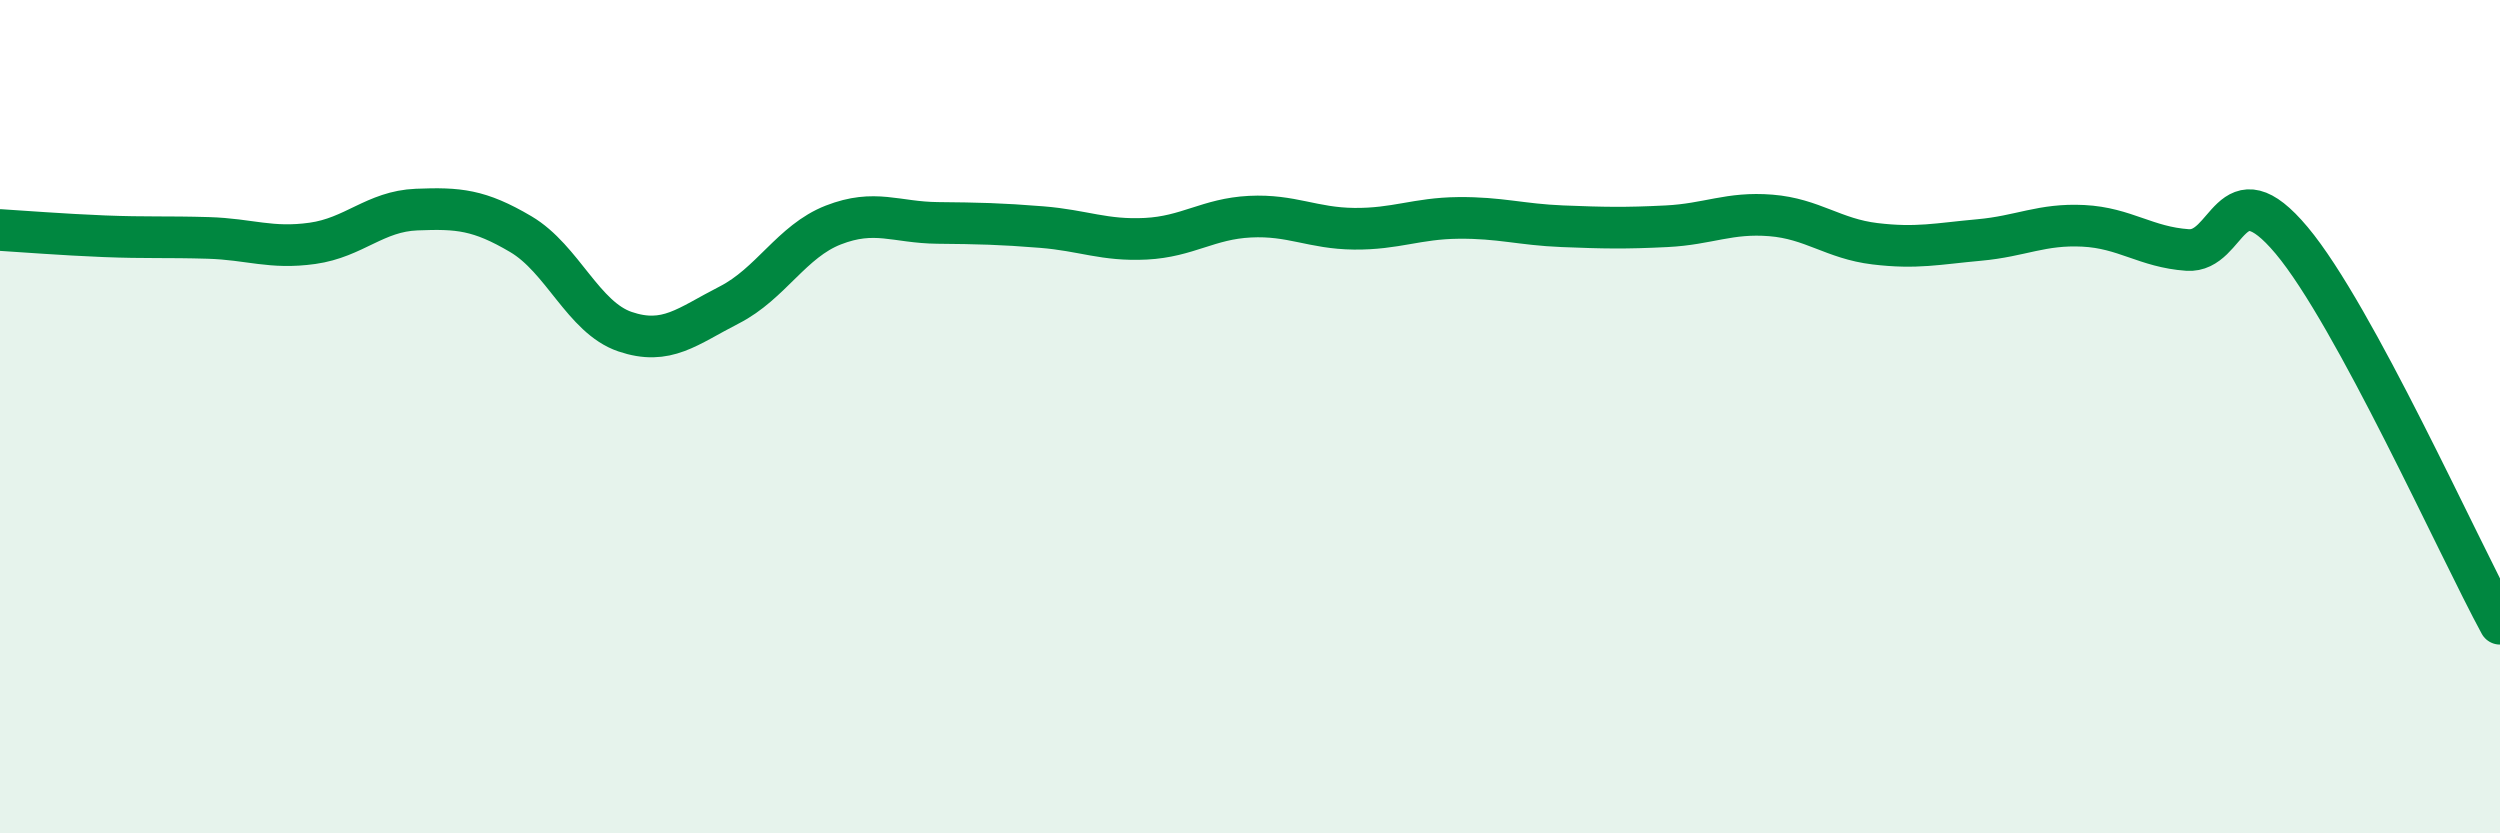
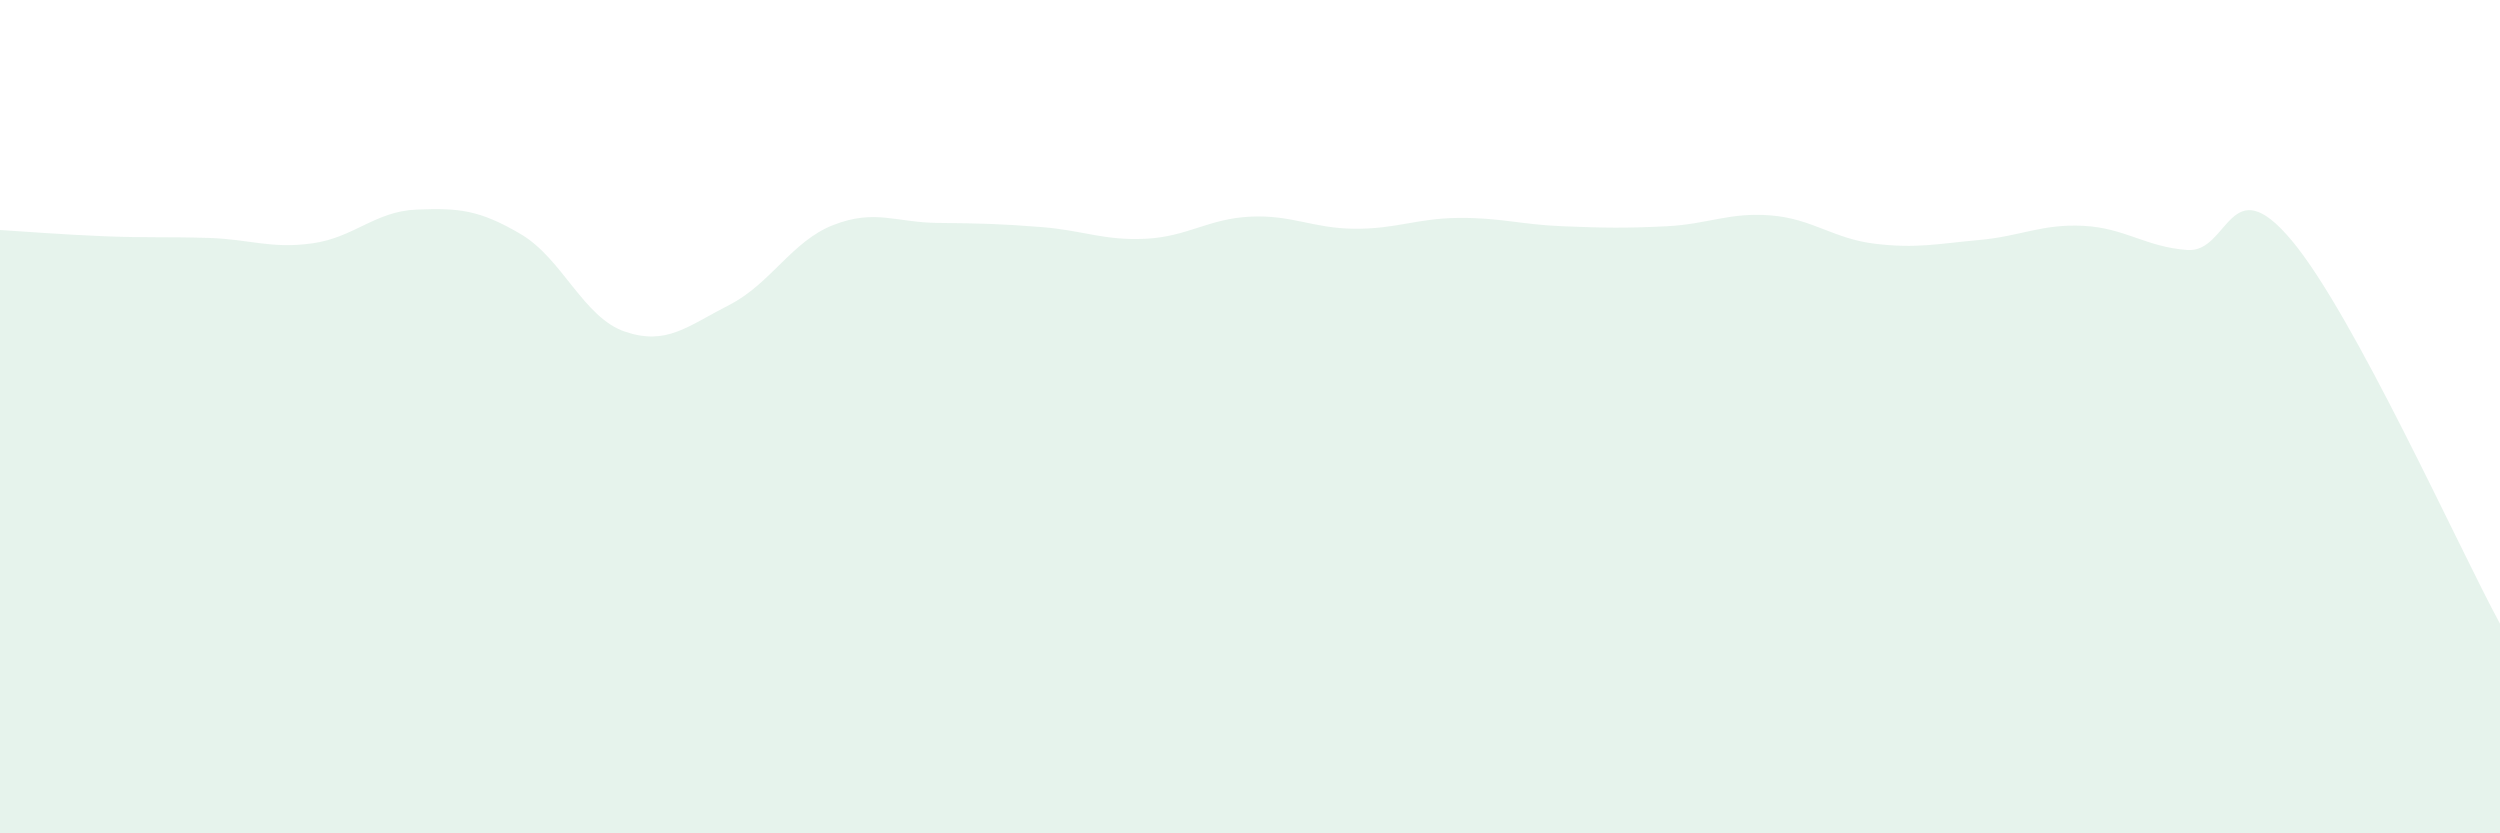
<svg xmlns="http://www.w3.org/2000/svg" width="60" height="20" viewBox="0 0 60 20">
  <path d="M 0,5.52 C 0.5,5.55 1.5,5.63 2.5,5.67 C 3.5,5.71 4,5.68 5,5.71 C 6,5.74 6.5,5.98 7.5,5.84 C 8.5,5.7 9,5.07 10,5.03 C 11,4.99 11.5,5.03 12.5,5.62 C 13.5,6.21 14,7.62 15,7.96 C 16,8.3 16.5,7.83 17.5,7.32 C 18.5,6.81 19,5.79 20,5.4 C 21,5.01 21.5,5.34 22.5,5.35 C 23.5,5.36 24,5.37 25,5.45 C 26,5.53 26.5,5.78 27.5,5.73 C 28.5,5.68 29,5.25 30,5.2 C 31,5.15 31.5,5.48 32.5,5.49 C 33.5,5.5 34,5.24 35,5.23 C 36,5.22 36.5,5.39 37.5,5.43 C 38.5,5.47 39,5.48 40,5.43 C 41,5.38 41.5,5.09 42.5,5.17 C 43.5,5.25 44,5.73 45,5.85 C 46,5.97 46.5,5.85 47.5,5.76 C 48.5,5.67 49,5.37 50,5.42 C 51,5.47 51.5,5.93 52.5,6 C 53.5,6.07 53.5,3.98 55,5.77 C 56.5,7.56 59,13.13 60,14.97L60 20L0 20Z" fill="#008740" opacity="0.1" stroke-linecap="round" stroke-linejoin="round" />
-   <path d="M 0,5.52 C 0.5,5.55 1.5,5.63 2.5,5.67 C 3.5,5.71 4,5.68 5,5.71 C 6,5.74 6.5,5.98 7.5,5.84 C 8.5,5.7 9,5.07 10,5.03 C 11,4.99 11.5,5.03 12.5,5.62 C 13.5,6.21 14,7.62 15,7.96 C 16,8.3 16.5,7.83 17.5,7.32 C 18.5,6.81 19,5.79 20,5.4 C 21,5.01 21.5,5.34 22.5,5.35 C 23.5,5.36 24,5.37 25,5.45 C 26,5.53 26.5,5.78 27.5,5.73 C 28.5,5.68 29,5.25 30,5.2 C 31,5.15 31.5,5.48 32.5,5.49 C 33.5,5.5 34,5.24 35,5.23 C 36,5.22 36.5,5.39 37.5,5.43 C 38.5,5.47 39,5.48 40,5.43 C 41,5.38 41.5,5.09 42.5,5.17 C 43.5,5.25 44,5.73 45,5.85 C 46,5.97 46.5,5.85 47.5,5.76 C 48.5,5.67 49,5.37 50,5.42 C 51,5.47 51.5,5.93 52.5,6 C 53.5,6.07 53.5,3.98 55,5.77 C 56.5,7.56 59,13.13 60,14.97" stroke="#008740" stroke-width="1" fill="none" stroke-linecap="round" stroke-linejoin="round" />
</svg>